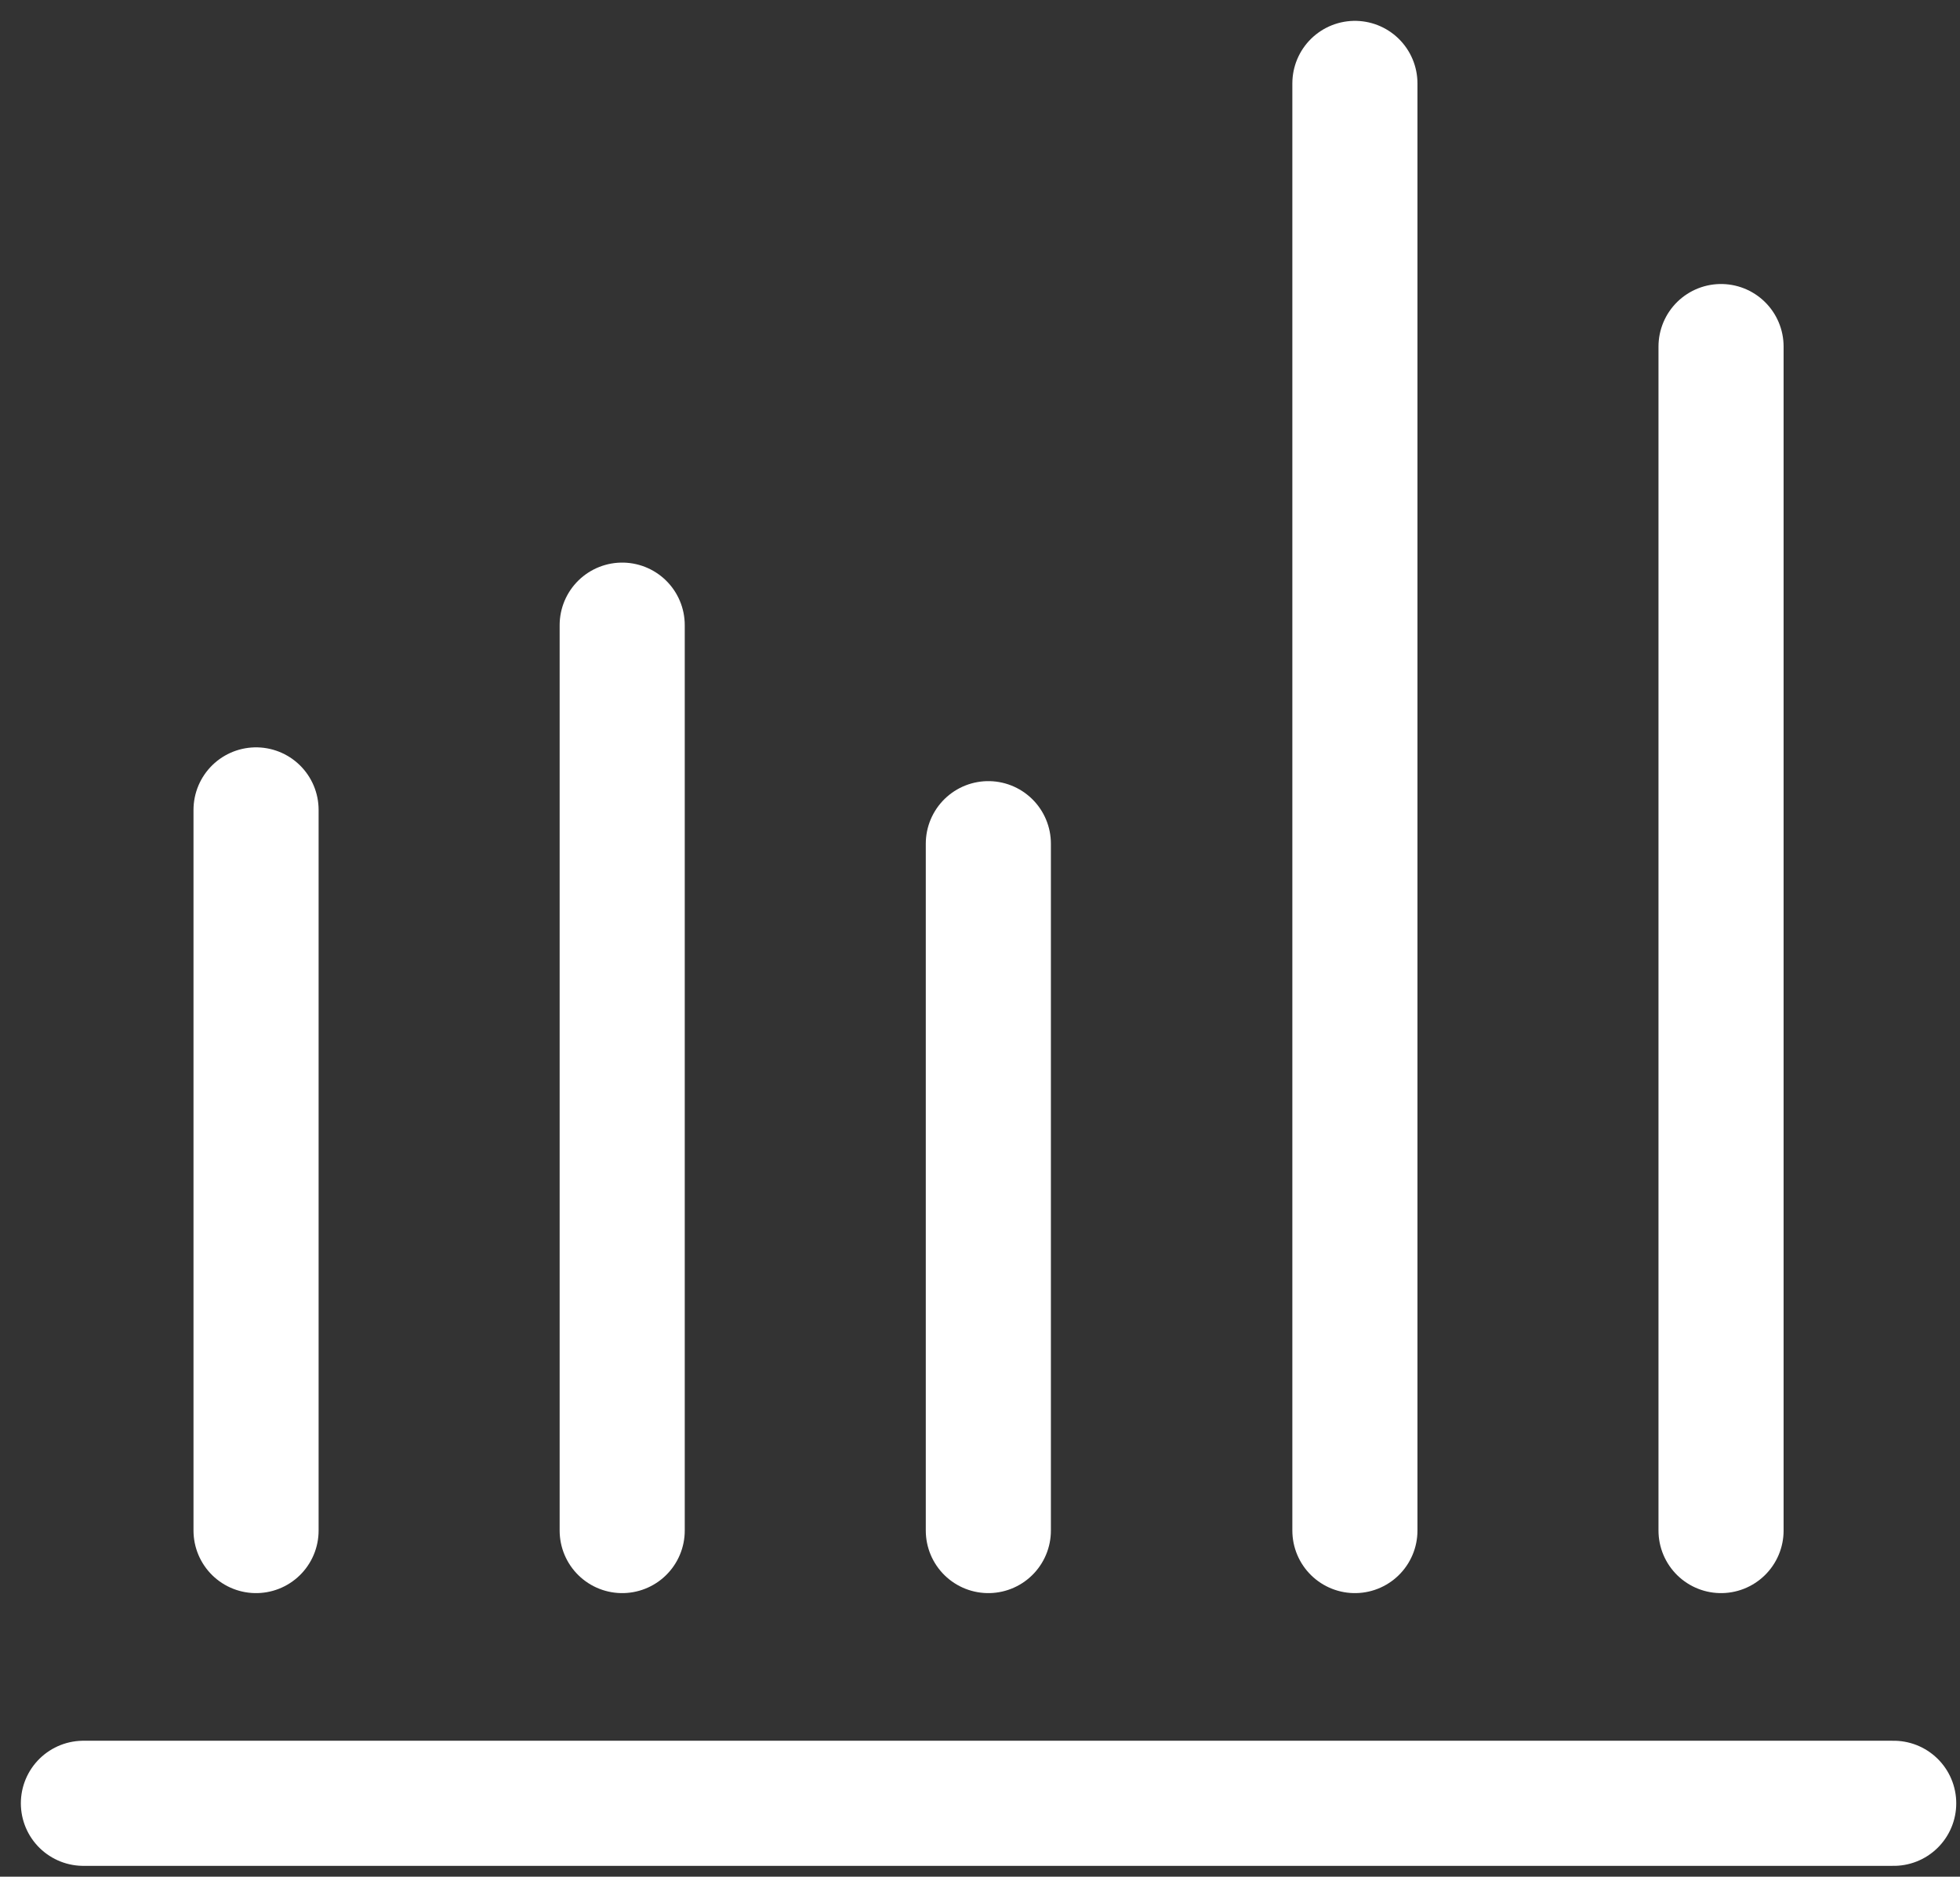
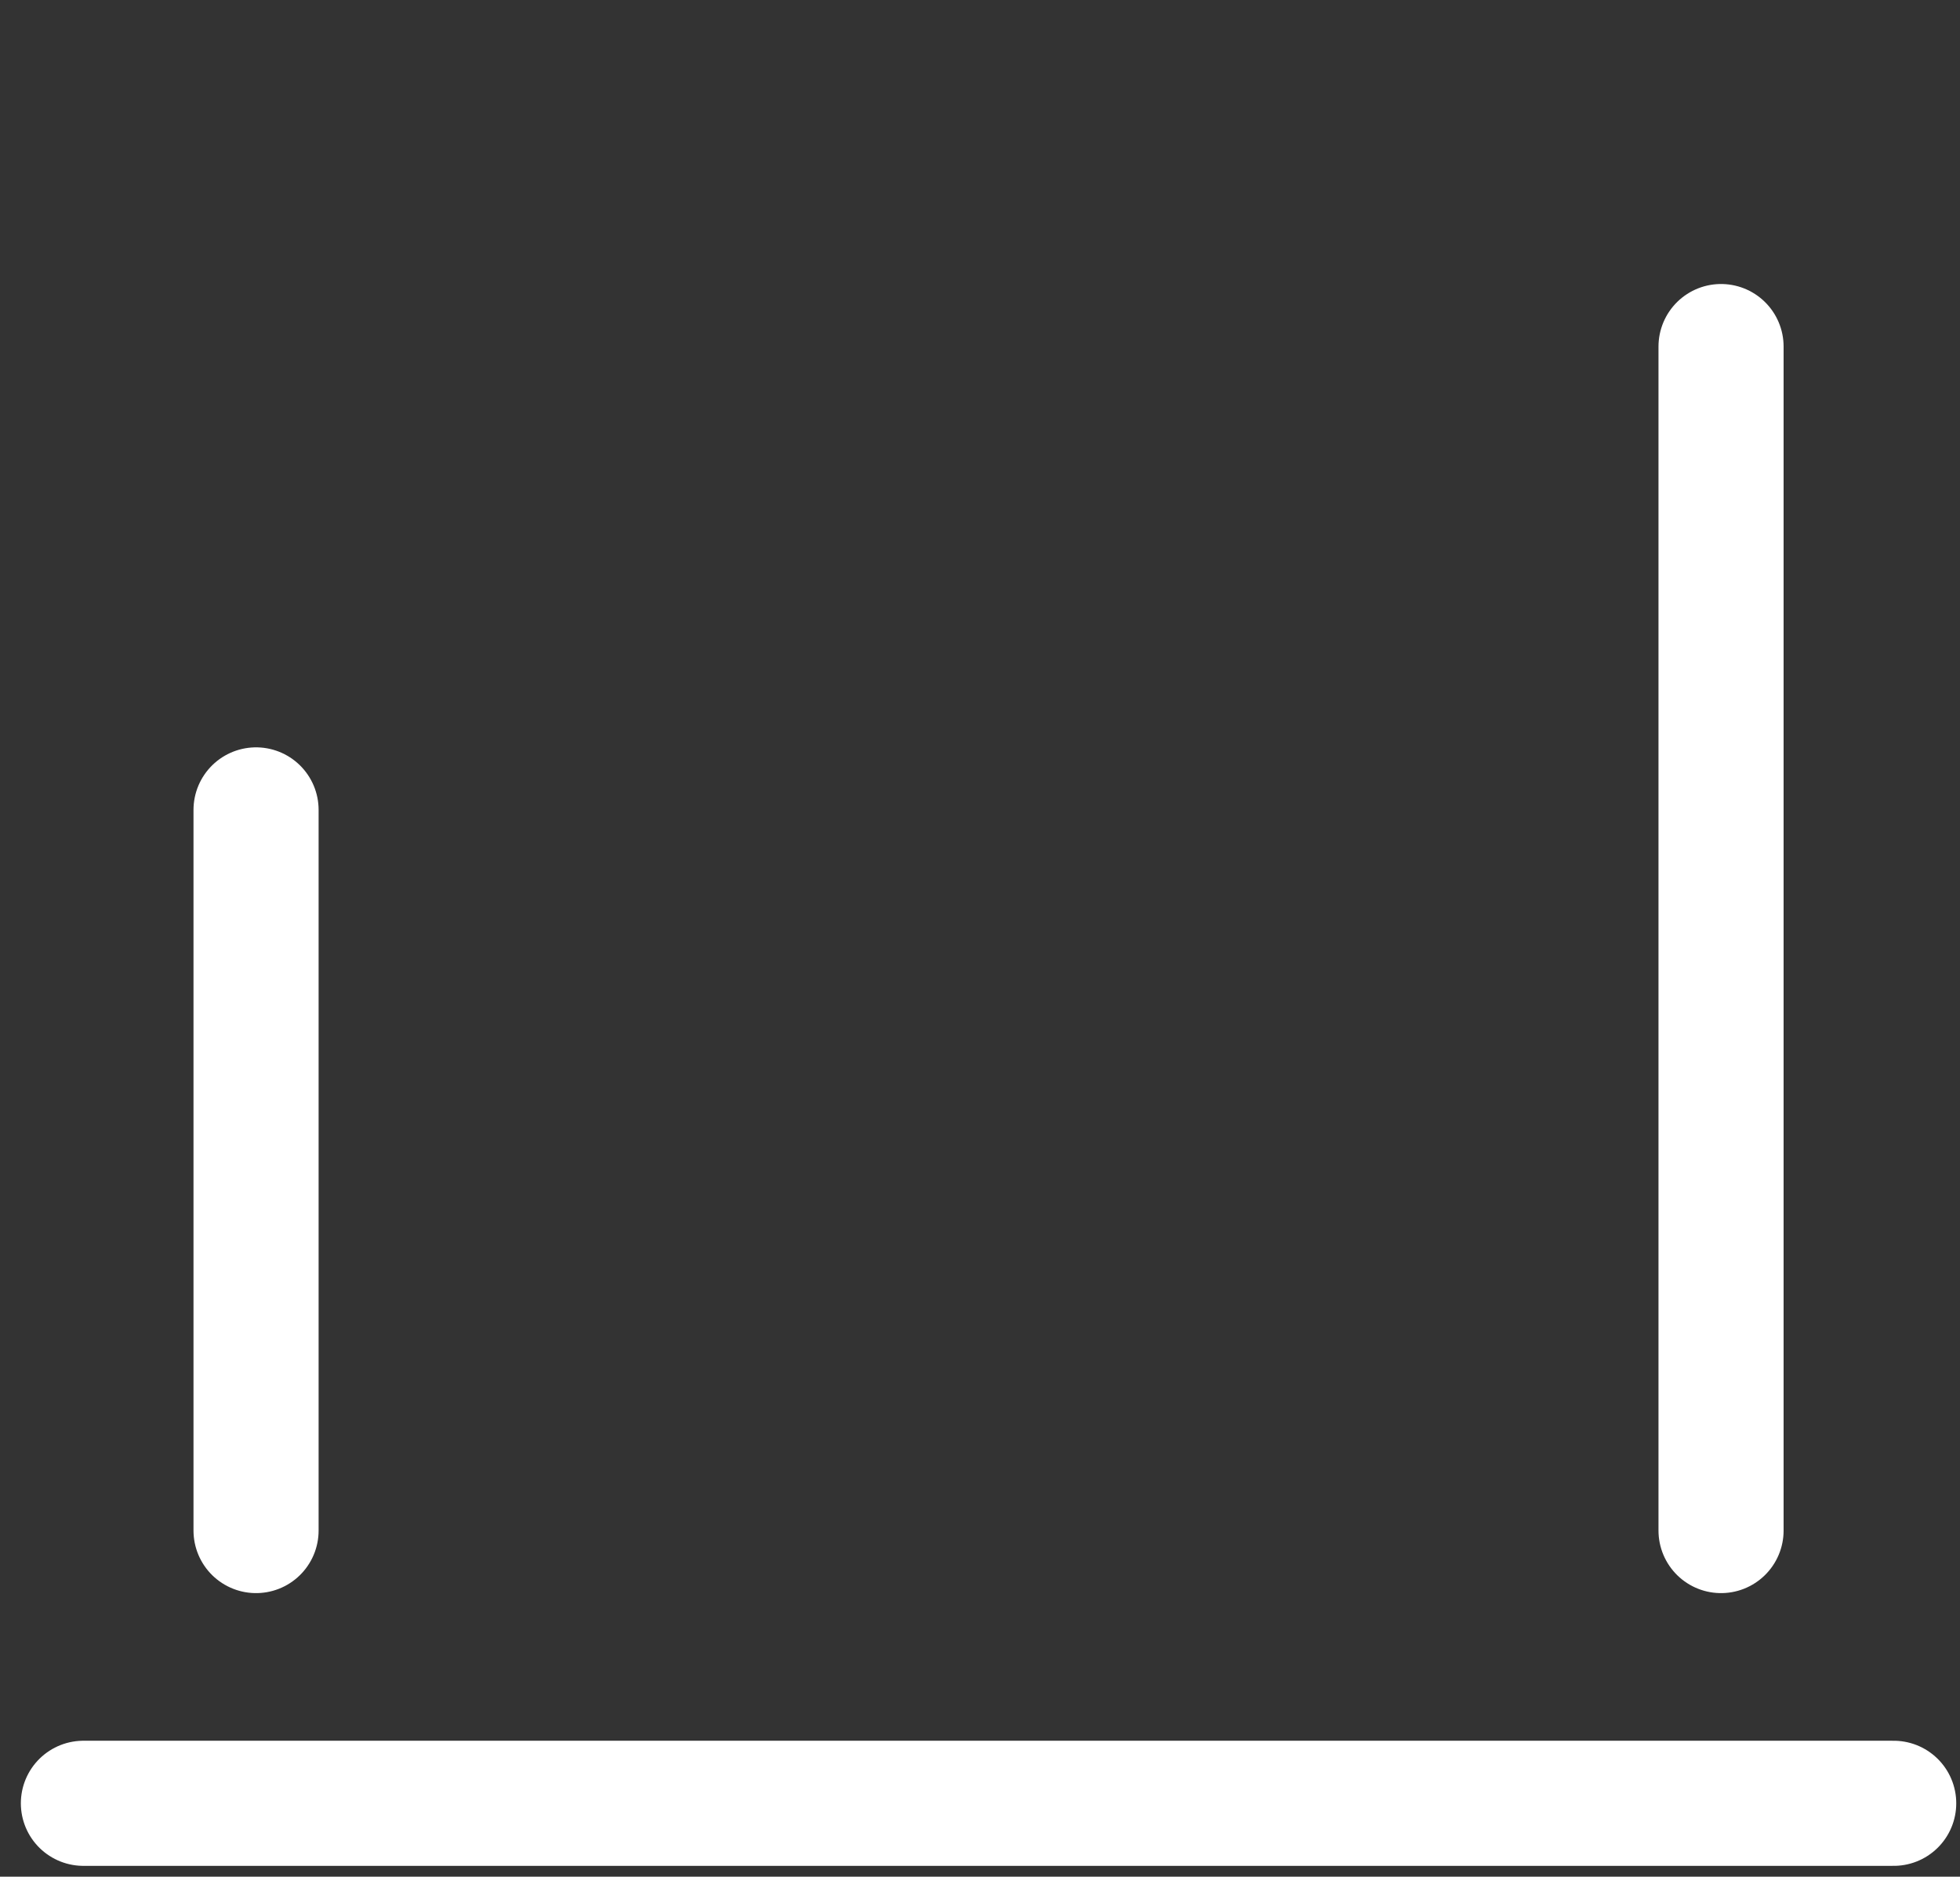
<svg xmlns="http://www.w3.org/2000/svg" width="47" height="45" viewBox="0 0 47 45" fill="none">
  <rect x="0" y="0" width="47" height="45" fill="#333333" stroke="none" />
  <path d="M2 43.24H45.41" stroke="white" stroke-width="3" stroke-linecap="round" stroke-linejoin="round" />
  <path d="M6.14 19.42V36.7" stroke="white" stroke-width="3" stroke-linecap="round" stroke-linejoin="round" />
-   <path d="M14.92 14.99V36.7" stroke="white" stroke-width="3" stroke-linecap="round" stroke-linejoin="round" />
-   <path d="M23.7 20.23V36.7" stroke="white" stroke-width="3" stroke-linecap="round" stroke-linejoin="round" />
-   <path d="M32.49 2V36.7" stroke="white" stroke-width="3" stroke-linecap="round" stroke-linejoin="round" />
  <path d="M41.27 8.31V36.7" stroke="white" stroke-width="3" stroke-linecap="round" stroke-linejoin="round" />
</svg>